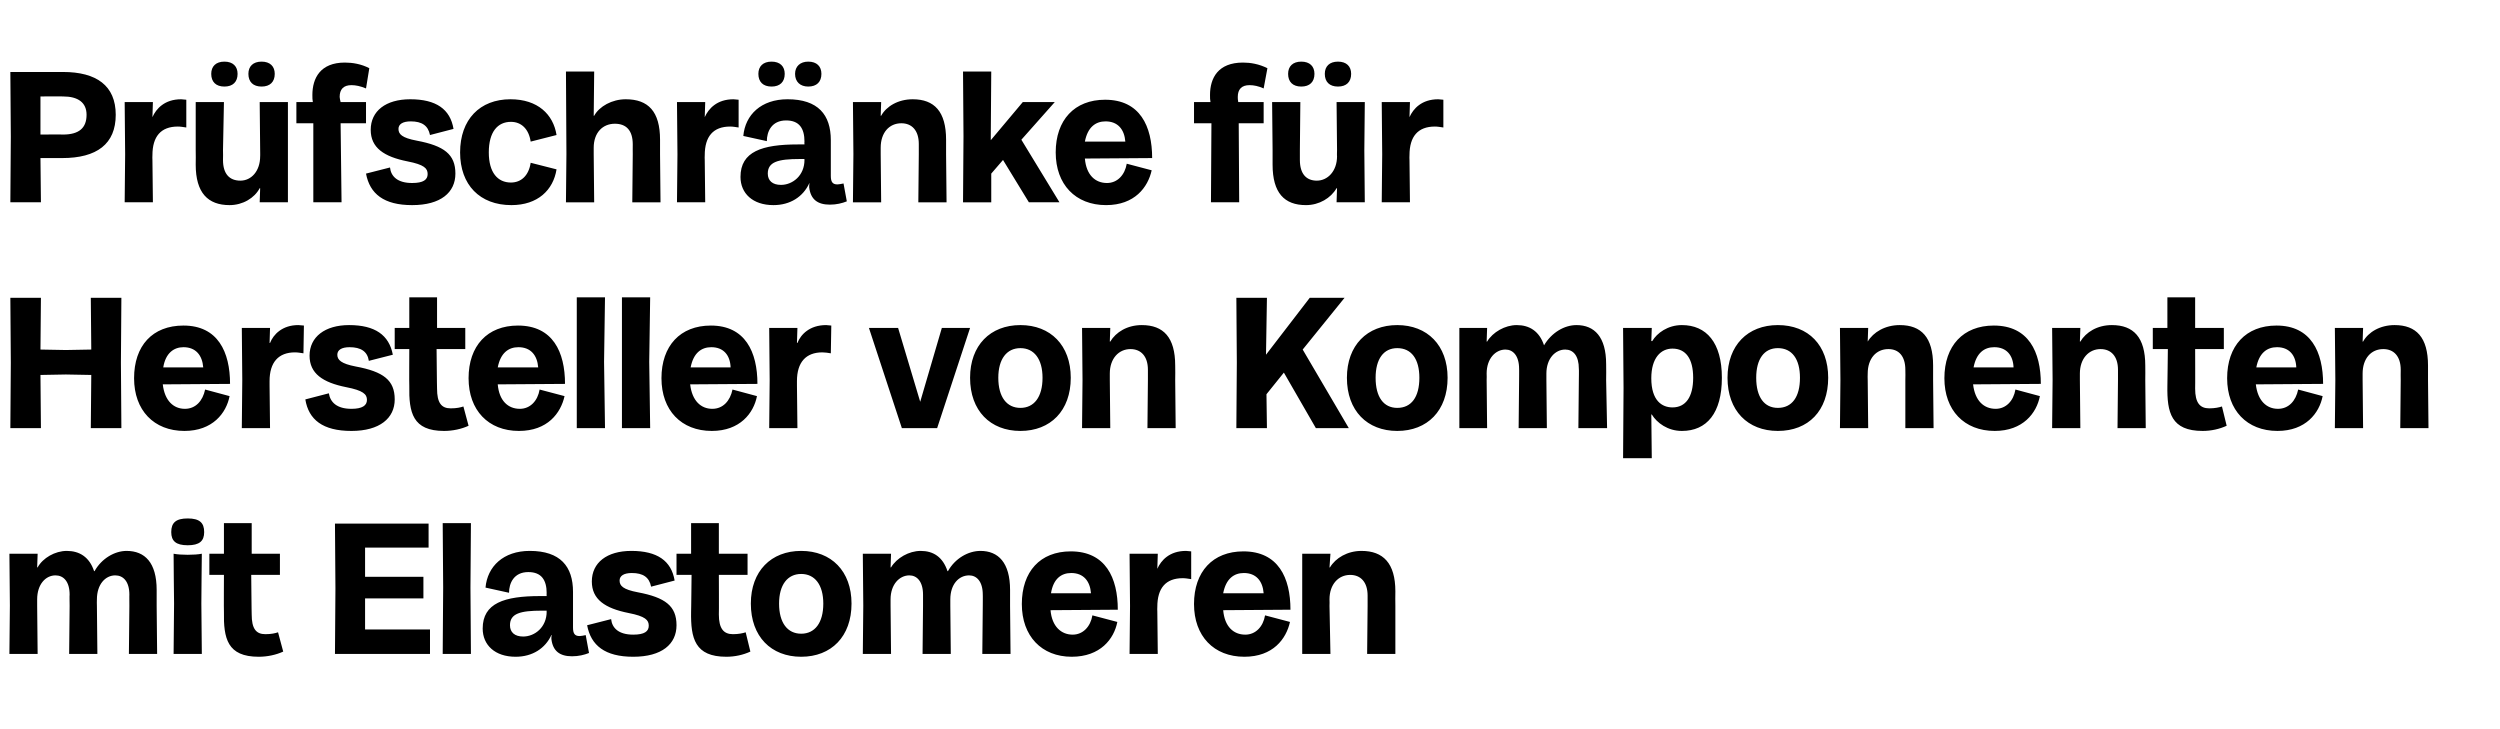
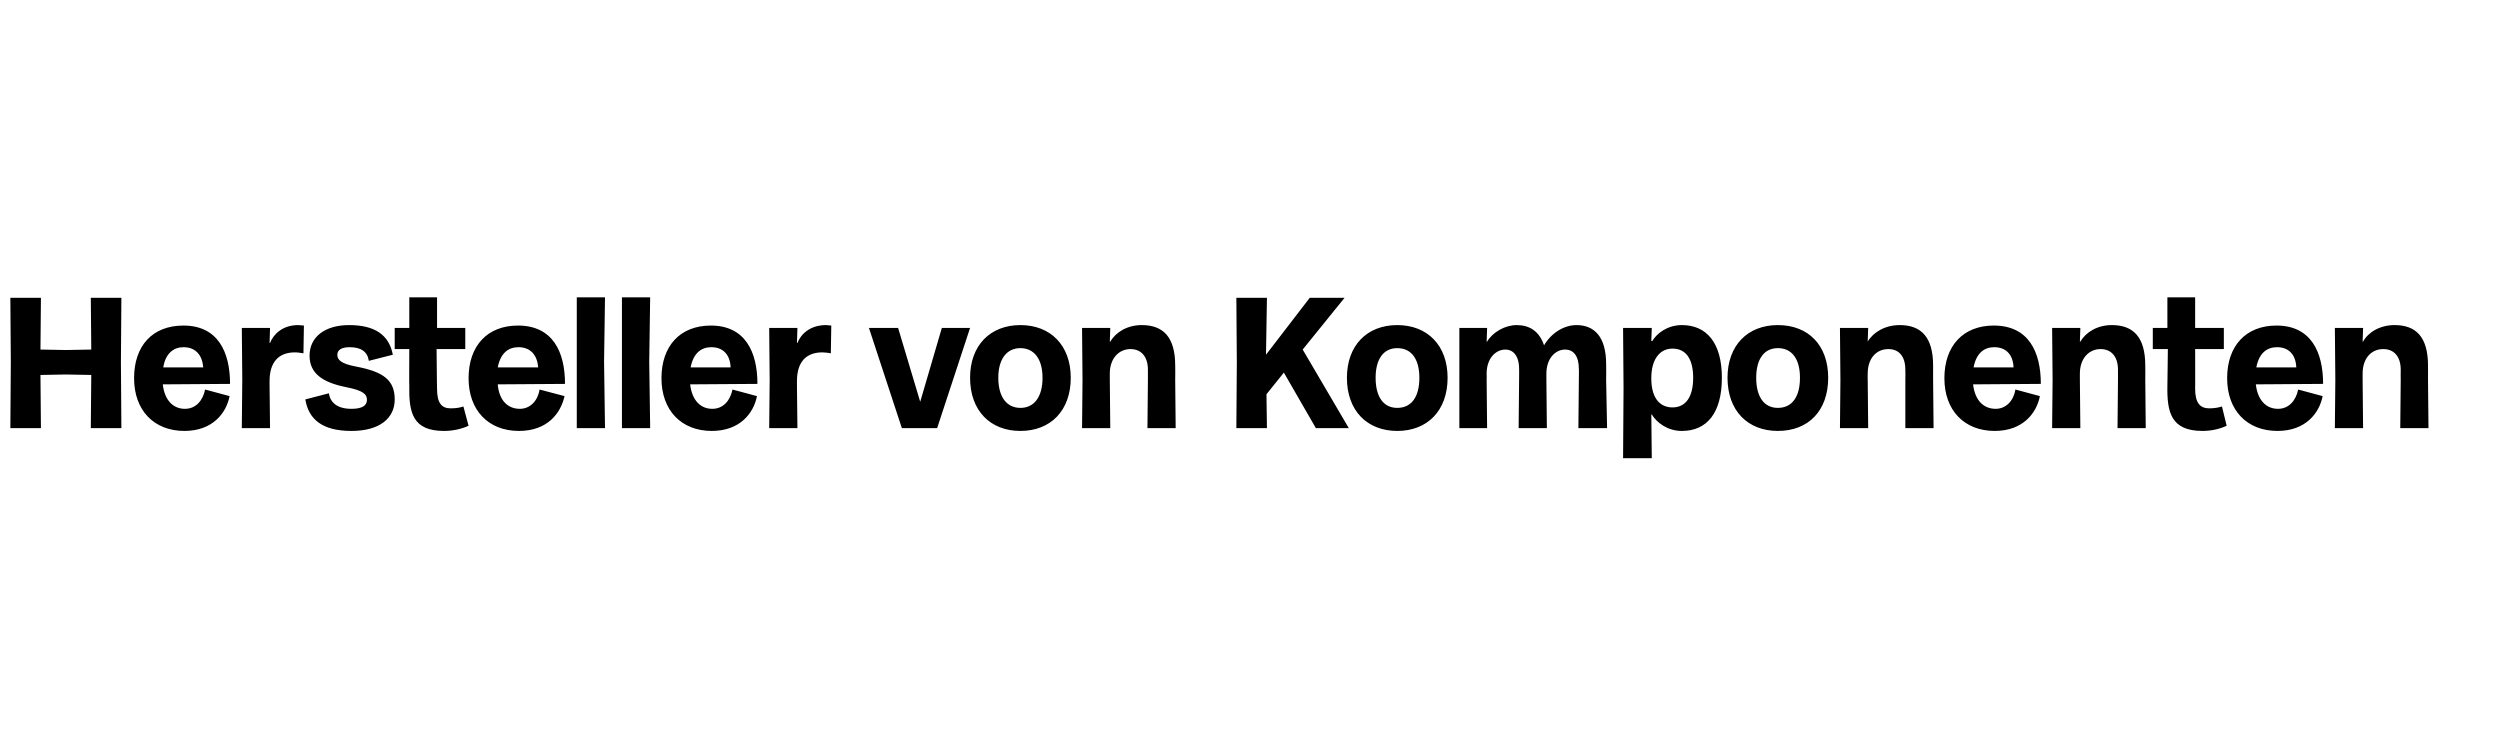
<svg xmlns="http://www.w3.org/2000/svg" version="1.1" width="531.4px" height="155px" viewBox="0 -7 531.4 155" style="top:-7px">
  <desc>Pr fschr nke f r Hersteller von Komponenten mit Elastomeren</desc>
  <defs />
  <g id="Polygon7753">
-     <path d="m2.1 121.8l-.1-11.1l6 0l-.1 2.9c0 0 .06.04.1 0c1.1-2 3.7-3.5 6.2-3.5c2.7 0 4.8 1.3 5.8 4.3c0 0 .1 0 .1 0c1.5-2.7 4.3-4.3 6.8-4.3c3.9 0 6.4 2.5 6.4 8.3c-.02 0 0 3.4 0 3.4l.1 10.2l-6 0l.1-10.2c0 0-.02-2.44 0-2.4c0-2.8-1.3-4.1-3-4.1c-2.1 0-3.9 1.9-3.9 5.1c-.04 0 0 1.4 0 1.4l.1 10.2l-6 0l.1-10.2c0 0-.04-2.44 0-2.4c0-2.8-1.3-4.1-3-4.1c-2.1 0-3.9 1.9-3.9 5.1c-.02 0 0 1.4 0 1.4l.1 10.2l-6 0l.1-10.2zm34.9-.5c0 0-.12-10.62-.1-10.6c1.5.3 4.5.3 6 0c-.02-.02-.1 10.6-.1 10.6l.1 10.7l-6 0l.1-10.7zm2.9-18.1c2.5 0 3.5.9 3.5 2.9c0 1.9-1 2.8-3.5 2.8c-2.5 0-3.5-.9-3.5-2.8c0-2 1-2.9 3.5-2.9zm7.7 19.8c-.04.04 0-7.8 0-7.8l-3.1 0l0-4.5l3.1 0l0-6.5l5.9 0l0 6.5l6 0l0 4.5l-6.1 0c0 0 .08 8.44.1 8.4c0 3 .9 4.2 2.9 4.2c1.3 0 2.1-.2 2.7-.4c0 0 1.1 4.1 1.1 4.1c-1.5.7-3.4 1.1-5.2 1.1c-6.7 0-7.5-3.9-7.4-9.6zm23.7-4.9l-.1-13.8l19.9 0l0 5.1l-13.5 0l0 6.2l12.4 0l0 4.6l-12.4 0l0 6.6l13.8 0l0 5.2l-20.2 0l.1-13.9zm22.9-.2l-.1-13.7l6 0l-.1 13.7l.1 14.1l-6 0l.1-14.1zm8.4 8.7c0-5.4 4.6-6.9 12.2-6.9c0 .02 1.4 0 1.4 0c0 0-.04-.62 0-.6c0-2.8-1.1-4.5-3.9-4.5c-3.1 0-4.1 2.4-4.1 4.4c0 0-5-1.1-5-1.1c.4-4.5 3.8-7.8 9.4-7.8c6.5 0 9.2 3.3 9.2 8.7c0 0 0 7.6 0 7.6c0 1.3.4 1.8 1.4 1.8c.3 0 .8-.1 1.3-.2c0 0 .7 3.8.7 3.8c-1 .4-2.2.7-3.6.7c-2.6 0-4.1-1.1-4.4-3.7c0-.4 0-.6.1-.8c0 0-.1 0-.1 0c-1.3 2.8-4 4.6-7.6 4.6c-4.4 0-7-2.5-7-6zm8.6 1.7c2.5 0 5-2 5-5.3c-.04.04 0-.2 0-.2c0 0-1 0-1 0c-4.6 0-6.8.6-6.8 3.1c0 1.5 1 2.4 2.8 2.4zm13.6-2.4c0 0 5.1-1.3 5.1-1.3c.2 1.9 1.6 3.3 4.7 3.3c2.4 0 3.3-.7 3.3-1.9c0-1.2-.7-2-4.3-2.7c-5-1-7.8-2.9-7.8-6.7c0-4 3.2-6.5 8.4-6.5c5.5 0 8.5 2.1 9.2 6.3c0 0-5 1.3-5 1.3c-.4-2-1.7-2.9-4.1-2.9c-1.7 0-2.6.6-2.6 1.6c0 1.1.7 1.9 3.9 2.5c5.8 1.1 8.2 2.9 8.2 7c0 4-3.1 6.7-9.2 6.7c-6 0-9-2.4-9.8-6.7zm22.1-2.9c.02.04.1-7.8.1-7.8l-3.2 0l0-4.5l3.1 0l0-6.5l5.9 0l0 6.5l6.1 0l0 4.5l-6.1 0c0 0 .04 8.44 0 8.4c0 3 1 4.2 3 4.2c1.2 0 2.1-.2 2.7-.4c0 0 1 4.1 1 4.1c-1.5.7-3.3 1.1-5.1 1.1c-6.7 0-7.6-3.9-7.5-9.6zm12.7-1.7c0-6.9 4.3-11.2 10.7-11.2c6.4 0 10.7 4.3 10.7 11.2c0 7-4.3 11.3-10.7 11.3c-6.4 0-10.7-4.3-10.7-11.3zm10.7 6.4c2.9 0 4.7-2.3 4.7-6.4c0-4-1.8-6.3-4.7-6.3c-2.9 0-4.7 2.3-4.7 6.3c0 4.1 1.8 6.4 4.7 6.4zm13.2-5.9l-.1-11.1l6 0l-.1 2.9c0 0 .1.04.1 0c1.2-2 3.8-3.5 6.3-3.5c2.7 0 4.7 1.3 5.7 4.3c0 0 .1 0 .1 0c1.5-2.7 4.3-4.3 6.9-4.3c3.8 0 6.3 2.5 6.3 8.3c.02 0 0 3.4 0 3.4l.1 10.2l-6 0l.1-10.2c0 0 .02-2.44 0-2.4c0-2.8-1.3-4.1-2.9-4.1c-2.2 0-4 1.9-4 5.1c0 0 0 1.4 0 1.4l.1 10.2l-6 0l.1-10.2c0 0 0-2.44 0-2.4c0-2.8-1.3-4.1-2.9-4.1c-2.1 0-4 1.9-4 5.1c.02 0 0 1.4 0 1.4l.1 10.2l-6 0l.1-10.2zm33.7-.4c0-6.9 3.9-11.2 10.4-11.2c7.4 0 10 5.6 10 12.4c0 0-14.3.1-14.3.1c.3 3.5 2.3 5.2 4.7 5.2c2.2 0 3.8-1.7 4.2-4.1c0 0 5.3 1.4 5.3 1.4c-.7 3.6-3.6 7.4-9.7 7.4c-6.4 0-10.6-4.4-10.6-11.2zm14.7-2.3c-.2-2.6-1.6-4.3-4.2-4.3c-2.1 0-3.8 1.2-4.3 4.3c0 0 8.5 0 8.5 0zm8.3 2.7l-.1-11.1l6 0l-.1 3.2c0 0 .04.02 0 0c.8-1.8 2.6-3.8 6.1-3.8c.3 0 .8.1 1.1.1c0 0 0 5.9 0 5.9c-.7-.1-1.2-.2-1.8-.2c-3.6 0-5.4 2.1-5.4 6.1c-.04 0 0 1 0 1l.1 9l-6 0l.1-10.2zm13.6-.4c0-6.9 4-11.2 10.5-11.2c7.4 0 10 5.6 10 12.4c0 0-14.3.1-14.3.1c.3 3.5 2.2 5.2 4.7 5.2c2.2 0 3.8-1.7 4.2-4.1c0 0 5.3 1.4 5.3 1.4c-.8 3.6-3.6 7.4-9.7 7.4c-6.5 0-10.7-4.4-10.7-11.2zm14.8-2.3c-.2-2.6-1.6-4.3-4.2-4.3c-2.1 0-3.8 1.2-4.4 4.3c0 0 8.6 0 8.6 0zm8.2 2.7l0-11.1l6 0l-.2 2.9c0 0 .12.04.1 0c1.2-2 3.7-3.5 6.7-3.5c4.6 0 7.2 2.6 7.2 8.6c-.04.02 0 3.1 0 3.1l0 10.2l-6 0l.1-10.2c0 0 .02-2.16 0-2.2c0-2.9-1.5-4.4-3.7-4.4c-2.5 0-4.4 2-4.4 5.2c.04 0 0 1.4 0 1.4l.2 10.2l-6 0l0-10.2z" stroke="none" fill="#000" />
-   </g>
+     </g>
  <g id="Polygon7752">
    <path d="m2.3 70.1l-.1-13.8l6.5 0l-.1 11l5.4.1l5.4-.1l-.1-11l6.5 0l-.1 13.8l.1 13.9l-6.5 0l.1-11.3l-5.4-.1l-5.4.1l.1 11.3l-6.5 0l.1-13.9zm26.2 3.3c0-6.9 3.9-11.2 10.5-11.2c7.3 0 9.9 5.6 9.9 12.4c0 0-14.3.1-14.3.1c.4 3.5 2.3 5.2 4.7 5.2c2.3 0 3.8-1.7 4.3-4.1c0 0 5.2 1.4 5.2 1.4c-.7 3.6-3.6 7.4-9.6 7.4c-6.5 0-10.7-4.4-10.7-11.2zm14.7-2.3c-.2-2.6-1.6-4.3-4.2-4.3c-2 0-3.8 1.2-4.3 4.3c0 0 8.5 0 8.5 0zm8.3 2.7l-.1-11.1l6 0l-.1 3.2c0 0 .06.02.1 0c.7-1.8 2.6-3.8 6-3.8c.4 0 .8.1 1.2.1c0 0-.1 5.9-.1 5.9c-.7-.1-1.2-.2-1.8-.2c-3.5 0-5.4 2.1-5.4 6.1c-.02 0 0 1 0 1l.1 9l-6 0l.1-10.2zm13.4 4.1c0 0 5-1.3 5-1.3c.3 1.9 1.7 3.3 4.8 3.3c2.3 0 3.3-.7 3.3-1.9c0-1.2-.8-2-4.4-2.7c-5-1-7.8-2.9-7.8-6.7c0-4 3.3-6.5 8.4-6.5c5.5 0 8.5 2.1 9.3 6.3c0 0-5.1 1.3-5.1 1.3c-.3-2-1.7-2.9-4.1-2.9c-1.7 0-2.6.6-2.6 1.6c0 1.1.8 1.9 3.9 2.5c5.9 1.1 8.3 2.9 8.3 7c0 4-3.2 6.7-9.2 6.7c-6.1 0-9.1-2.4-9.8-6.7zm22.1-2.9c-.04.04 0-7.8 0-7.8l-3.1 0l0-4.5l3.1 0l0-6.5l5.9 0l0 6.5l6 0l0 4.5l-6.1 0c0 0 .08 8.44.1 8.4c0 3 .9 4.2 2.9 4.2c1.3 0 2.1-.2 2.7-.4c0 0 1.1 4.1 1.1 4.1c-1.5.7-3.4 1.1-5.2 1.1c-6.7 0-7.5-3.9-7.4-9.6zm12.6-1.6c0-6.9 4-11.2 10.5-11.2c7.4 0 10 5.6 10 12.4c0 0-14.3.1-14.3.1c.3 3.5 2.2 5.2 4.7 5.2c2.2 0 3.8-1.7 4.2-4.1c0 0 5.3 1.4 5.3 1.4c-.8 3.6-3.6 7.4-9.7 7.4c-6.5 0-10.7-4.4-10.7-11.2zm14.8-2.3c-.2-2.6-1.6-4.3-4.2-4.3c-2.1 0-3.8 1.2-4.4 4.3c0 0 8.6 0 8.6 0zm8.2-1.2l0-13.7l6 0l-.2 13.7l.2 14.1l-6 0l0-14.1zm9.6 0l0-13.7l6 0l-.2 13.7l.2 14.1l-6 0l0-14.1zm8.4 3.5c0-6.9 4-11.2 10.5-11.2c7.3 0 9.9 5.6 9.9 12.4c0 0-14.3.1-14.3.1c.4 3.5 2.3 5.2 4.7 5.2c2.3 0 3.8-1.7 4.3-4.1c0 0 5.2 1.4 5.2 1.4c-.7 3.6-3.6 7.4-9.6 7.4c-6.5 0-10.7-4.4-10.7-11.2zm14.7-2.3c-.1-2.6-1.5-4.3-4.1-4.3c-2.1 0-3.8 1.2-4.4 4.3c0 0 8.5 0 8.5 0zm8.3 2.7l-.1-11.1l6 0l-.1 3.2c0 0 .08.02.1 0c.7-1.8 2.6-3.8 6.1-3.8c.3 0 .8.1 1.1.1c0 0-.1 5.9-.1 5.9c-.6-.1-1.2-.2-1.8-.2c-3.5 0-5.4 2.1-5.4 6.1c0 0 0 1 0 1l.1 9l-6 0l.1-10.2zm35.6 10.2l-7.5 0l-7-21.3l6.2 0l4.7 15.7l0 0l4.6-15.7l6 0l-7 21.3zm7-10.7c0-6.9 4.3-11.2 10.7-11.2c6.4 0 10.7 4.3 10.7 11.2c0 7-4.3 11.3-10.7 11.3c-6.4 0-10.7-4.3-10.7-11.3zm10.7 6.4c2.9 0 4.7-2.3 4.7-6.4c0-4-1.8-6.3-4.7-6.3c-2.9 0-4.7 2.3-4.7 6.3c0 4.1 1.8 6.4 4.7 6.4zm13.2-5.9l-.1-11.1l6 0l-.1 2.9c0 0 .1.04.1 0c1.2-2 3.6-3.5 6.7-3.5c4.6 0 7.1 2.6 7.1 8.6c.04.02 0 3.1 0 3.1l.1 10.2l-6 0l.1-10.2c0 0 0-2.16 0-2.2c0-2.9-1.5-4.4-3.7-4.4c-2.5 0-4.4 2-4.4 5.2c.02 0 0 1.4 0 1.4l.1 10.2l-6 0l.1-10.2zm32.8-3.7l-.1-13.8l6.5 0l-.2 12.1l9.3-12.1l7.4 0l-8.9 11l9.8 16.7l-7 0l-6.8-11.8l-3.7 4.6l.1 7.2l-6.5 0l.1-13.9zm23.4 3.2c0-6.9 4.3-11.2 10.7-11.2c6.4 0 10.7 4.3 10.7 11.2c0 7-4.3 11.3-10.7 11.3c-6.4 0-10.7-4.3-10.7-11.3zm10.7 6.4c3 0 4.7-2.3 4.7-6.4c0-4-1.7-6.3-4.7-6.3c-2.9 0-4.6 2.3-4.6 6.3c0 4.1 1.7 6.4 4.6 6.4zm13.2-5.9l0-11.1l5.9 0l-.1 2.9c0 0 .12.04.1 0c1.2-2 3.8-3.5 6.3-3.5c2.7 0 4.8 1.3 5.8 4.3c0 0 0 0 0 0c1.6-2.7 4.3-4.3 6.9-4.3c3.8 0 6.3 2.5 6.3 8.3c.04 0 0 3.4 0 3.4l.2 10.2l-6.1 0l.1-10.2c0 0 .04-2.44 0-2.4c0-2.8-1.2-4.1-2.9-4.1c-2.1 0-4 1.9-4 5.1c.02 0 0 1.4 0 1.4l.1 10.2l-6 0l.1-10.2c0 0 .02-2.44 0-2.4c0-2.8-1.3-4.1-2.9-4.1c-2.1 0-4 1.9-4 5.1c.04 0 0 1.4 0 1.4l.1 10.2l-5.9 0l0-10.2zm34.9 1.6l-.1-12.7l6.1 0l-.1 2.8c0 0 .16.02.2 0c1-1.7 3.3-3.4 6.3-3.4c5.2 0 8.5 3.7 8.5 11.2c0 7.5-3.2 11.3-8.5 11.3c-3 0-5.3-1.7-6.4-3.5c.02.02-.1 0-.1 0l.1 9.3l-6.1 0l.1-15zm10.4 4.2c2.8 0 4.4-2.2 4.4-6.3c0-4.1-1.6-6.2-4.4-6.2c-2.5 0-4.5 2-4.5 6.3c0 4.8 2.3 6.2 4.5 6.2zm11.7-6.3c0-6.9 4.3-11.2 10.7-11.2c6.5 0 10.7 4.3 10.7 11.2c0 7-4.2 11.3-10.7 11.3c-6.4 0-10.7-4.3-10.7-11.3zm10.7 6.4c3 0 4.7-2.3 4.7-6.4c0-4-1.7-6.3-4.7-6.3c-2.9 0-4.6 2.3-4.6 6.3c0 4.1 1.7 6.4 4.6 6.4zm13.3-5.9l-.1-11.1l6 0l-.1 2.9c0 0 .04.04 0 0c1.2-2 3.7-3.5 6.8-3.5c4.6 0 7.1 2.6 7.1 8.6c-.02.02 0 3.1 0 3.1l.1 10.2l-6 0l0-10.2c0 0 .04-2.16 0-2.2c0-2.9-1.4-4.4-3.6-4.4c-2.6 0-4.4 2-4.4 5.2c-.04 0 0 1.4 0 1.4l.1 10.2l-6 0l.1-10.2zm22.1-.4c0-6.9 4-11.2 10.5-11.2c7.4 0 10 5.6 10 12.4c0 0-14.4.1-14.4.1c.4 3.5 2.3 5.2 4.8 5.2c2.2 0 3.8-1.7 4.2-4.1c0 0 5.2 1.4 5.2 1.4c-.7 3.6-3.6 7.4-9.6 7.4c-6.5 0-10.7-4.4-10.7-11.2zm14.7-2.3c-.1-2.6-1.5-4.3-4.1-4.3c-2.1 0-3.8 1.2-4.4 4.3c0 0 8.5 0 8.5 0zm8.3 2.7l-.1-11.1l6 0l-.1 2.9c0 0 .09.04.1 0c1.2-2 3.6-3.5 6.7-3.5c4.6 0 7.1 2.6 7.1 8.6c.03.02 0 3.1 0 3.1l.1 10.2l-6 0l.1-10.2c0 0-.01-2.16 0-2.2c0-2.9-1.5-4.4-3.7-4.4c-2.5 0-4.4 2-4.4 5.2c.01 0 0 1.4 0 1.4l.1 10.2l-6 0l.1-10.2zm24.4 1.2c.01.04.1-7.8.1-7.8l-3.2 0l0-4.5l3.1 0l0-6.5l5.9 0l0 6.5l6.1 0l0 4.5l-6.1 0c0 0 .03 8.44 0 8.4c0 3 1 4.2 3 4.2c1.2 0 2.1-.2 2.7-.4c0 0 1 4.1 1 4.1c-1.5.7-3.3 1.1-5.1 1.1c-6.7 0-7.6-3.9-7.5-9.6zm12.7-1.6c0-6.9 4-11.2 10.5-11.2c7.3 0 9.9 5.6 9.9 12.4c0 0-14.3.1-14.3.1c.4 3.5 2.3 5.2 4.7 5.2c2.3 0 3.8-1.7 4.3-4.1c0 0 5.2 1.4 5.2 1.4c-.7 3.6-3.6 7.4-9.6 7.4c-6.5 0-10.7-4.4-10.7-11.2zm14.7-2.3c-.1-2.6-1.5-4.3-4.1-4.3c-2.1 0-3.8 1.2-4.4 4.3c0 0 8.5 0 8.5 0zm8.3 2.7l-.1-11.1l6 0l-.1 2.9c0 0 .07.04.1 0c1.1-2 3.6-3.5 6.7-3.5c4.6 0 7.1 2.6 7.1 8.6c.01.02 0 3.1 0 3.1l.1 10.2l-6 0l.1-10.2c0 0-.03-2.16 0-2.2c0-2.9-1.5-4.4-3.7-4.4c-2.6 0-4.4 2-4.4 5.2c-.01 0 0 1.4 0 1.4l.1 10.2l-6 0l.1-10.2z" stroke="none" fill="#000" />
  </g>
  <g id="Polygon7751">
-     <path d="m2.3 22.1l-.1-13.8c0 0 11.16-.02 11.2 0c7.1 0 11.2 2.9 11.2 9.1c0 6.2-4 9.2-11.4 9.2c-.04 0-4.6 0-4.6 0l.1 9.4l-6.5 0l.1-13.9zm11.1-.5c3.4 0 5-1.4 5-4.2c0-2.6-1.8-3.9-5-3.9c.04-.02-4.8 0-4.8 0l0 8.1c0 0 4.84-.04 4.8 0zm13.2 4.2l-.1-11.1l6 0l-.1 3.2c0 0 .04.02 0 0c.8-1.8 2.6-3.8 6.1-3.8c.3 0 .8.1 1.1.1c0 0 0 5.9 0 5.9c-.7-.1-1.2-.2-1.8-.2c-3.6 0-5.4 2.1-5.4 6.1c-.04 0 0 1 0 1l.1 9l-6 0l.1-10.2zm34.6-.9l0 11.1l-6 0l.1-3c0 0-.06.04-.1 0c-1.1 2.1-3.6 3.6-6.4 3.6c-4.6 0-7.2-2.6-7.2-8.6c.04-.04 0-3.1 0-3.1l0-10.2l6 0l-.2 10.2c0 0 .04 2.1 0 2.1c0 3 1.4 4.4 3.7 4.4c2.3 0 4.2-2 4.2-5.2c.02.04 0-1.3 0-1.3l-.1-10.2l6 0l0 10.2zm-13.5-18.8c1.8 0 2.8 1 2.8 2.6c0 1.7-1 2.7-2.8 2.7c-1.8 0-2.8-1-2.8-2.7c0-1.6 1-2.6 2.8-2.6zm7.9 0c1.8 0 2.8 1 2.8 2.6c0 1.7-1 2.7-2.8 2.7c-1.8 0-2.8-1-2.8-2.7c0-1.6 1-2.6 2.8-2.6zm11 13.1l-3.6 0l0-4.5c0 0 3.48-.02 3.5 0c-.1-.5-.1-.9-.1-1.5c0-3.6 1.7-6.9 6.9-6.9c1.6 0 3.5.3 5.2 1.2c0 0-.7 4.3-.7 4.3c-1.2-.5-2.2-.7-3.1-.7c-1.7 0-2.5.9-2.5 2.5c0 .3.1.6.2 1.1c0-.02 5.4 0 5.4 0l0 4.5l-5.4 0l.2 16.8l-6 0l0-16.8zm11.2 10.7c0 0 5.1-1.3 5.1-1.3c.2 1.9 1.6 3.3 4.7 3.3c2.4 0 3.3-.7 3.3-1.9c0-1.2-.7-2-4.3-2.7c-5-1-7.8-2.9-7.8-6.7c0-4 3.2-6.5 8.4-6.5c5.5 0 8.5 2.1 9.2 6.3c0 0-5 1.3-5 1.3c-.4-2-1.7-2.9-4.1-2.9c-1.7 0-2.6.6-2.6 1.6c0 1.1.7 1.9 3.9 2.5c5.8 1.1 8.2 2.9 8.2 7c0 4-3.1 6.7-9.2 6.7c-6 0-9-2.4-9.8-6.7zm20-4.5c0-7 4.2-11.3 10.7-11.3c5.8 0 9.1 3.2 9.8 7.6c0 0-5.5 1.4-5.5 1.4c-.4-2.7-2-4.2-4.2-4.2c-2.8 0-4.7 2.1-4.7 6.5c0 4.3 1.9 6.4 4.7 6.4c2.2 0 3.8-1.5 4.2-4.2c0 0 5.5 1.4 5.5 1.4c-.7 4.4-4 7.6-9.6 7.6c-6.7 0-10.9-4.3-10.9-11.2zm22.6.4l-.1-17.6l6 0l-.1 9.4c0 0 .08.04.1 0c1.1-2 3.8-3.5 6.7-3.5c4.8 0 7.3 2.6 7.3 8.6c-.02.02 0 3.1 0 3.1l.1 10.2l-6 0l.1-10.2c0 0-.02-2.12 0-2.1c0-3-1.4-4.4-3.8-4.4c-2.6 0-4.5 1.9-4.5 5.1c0 0 0 1.4 0 1.4l.1 10.2l-6 0l.1-10.2zm23.6 0l-.1-11.1l6 0l-.1 3.2c0 0 .04.02 0 0c.8-1.8 2.6-3.8 6.1-3.8c.3 0 .8.1 1.1.1c0 0 0 5.9 0 5.9c-.7-.1-1.2-.2-1.8-.2c-3.6 0-5.4 2.1-5.4 6.1c-.04 0 0 1 0 1l.1 9l-6 0l.1-10.2zm13.4 4.8c0-5.4 4.6-6.9 12.2-6.9c0 .02 1.4 0 1.4 0c0 0-.04-.62 0-.6c0-2.8-1.1-4.5-3.9-4.5c-3.1 0-4.1 2.4-4.1 4.4c0 0-5-1.1-5-1.1c.4-4.5 3.8-7.8 9.4-7.8c6.5 0 9.2 3.3 9.2 8.7c0 0 0 7.6 0 7.6c0 1.3.4 1.8 1.4 1.8c.3 0 .8-.1 1.3-.2c0 0 .7 3.8.7 3.8c-1 .4-2.2.7-3.6.7c-2.6 0-4.1-1.1-4.4-3.7c0-.4 0-.6.1-.8c0 0-.1 0-.1 0c-1.3 2.8-4 4.6-7.6 4.6c-4.4 0-7-2.5-7-6zm6.6-24.5c1.8 0 2.8 1 2.8 2.6c0 1.7-1 2.7-2.8 2.7c-1.8 0-2.8-1-2.8-2.7c0-1.6 1-2.6 2.8-2.6zm2 26.2c2.5 0 5-2 5-5.3c-.04.04 0-.2 0-.2c0 0-1 0-1 0c-4.6 0-6.8.6-6.8 3.1c0 1.5 1 2.4 2.8 2.4zm5.8-26.2c1.8 0 2.8 1 2.8 2.6c0 1.7-1 2.7-2.8 2.7c-1.7 0-2.8-1-2.8-2.7c0-1.6 1.1-2.6 2.8-2.6zm9.6 19.7l-.1-11.1l6 0l-.1 2.9c0 0 .08.04.1 0c1.1-2 3.6-3.5 6.7-3.5c4.6 0 7.1 2.6 7.1 8.6c.02.02 0 3.1 0 3.1l.1 10.2l-6 0l.1-10.2c0 0-.02-2.16 0-2.2c0-2.9-1.5-4.4-3.7-4.4c-2.6 0-4.4 2-4.4 5.2c0 0 0 1.4 0 1.4l.1 10.2l-6 0l.1-10.2zm23.4-3.9l-.1-13.7l6 0l-.1 13.7l0 .9l6.8-8.1l6.8 0l-7.1 8l8.1 13.3l-6.5 0l-5.5-9l-2.5 2.9l0 6.1l-6 0l.1-14.1zm19.6 3.5c0-6.9 4-11.2 10.5-11.2c7.4 0 10 5.6 10 12.4c0 0-14.3.1-14.3.1c.3 3.5 2.2 5.2 4.7 5.2c2.2 0 3.8-1.7 4.2-4.1c0 0 5.3 1.4 5.3 1.4c-.8 3.6-3.6 7.4-9.7 7.4c-6.5 0-10.7-4.4-10.7-11.2zm14.8-2.3c-.2-2.6-1.6-4.3-4.2-4.3c-2.1 0-3.8 1.2-4.4 4.3c0 0 8.6 0 8.6 0zm18.3-3.9l-3.7 0l0-4.5c0 0 3.52-.02 3.5 0c-.1-.5-.1-.9-.1-1.5c0-3.6 1.7-6.9 7-6.9c1.6 0 3.4.3 5.2 1.2c0 0-.8 4.3-.8 4.3c-1.1-.5-2.1-.7-3-.7c-1.7 0-2.5.9-2.5 2.5c0 .3 0 .6.1 1.1c.04-.02 5.4 0 5.4 0l0 4.5l-5.3 0l.1 16.8l-6 0l.1-16.8zm32.5 5.7l.1 11.1l-6 0l.1-3c0 0-.12.04-.1 0c-1.2 2.1-3.7 3.6-6.5 3.6c-4.6 0-7.1-2.6-7.1-8.6c-.02-.04 0-3.1 0-3.1l-.1-10.2l6 0l-.1 10.2c0 0-.02 2.1 0 2.1c0 3 1.4 4.4 3.6 4.4c2.3 0 4.3-2 4.3-5.2c-.04.04 0-1.3 0-1.3l-.1-10.2l6 0l-.1 10.2zm-13.4-18.8c1.8 0 2.8 1 2.8 2.6c0 1.7-1 2.7-2.8 2.7c-1.8 0-2.8-1-2.8-2.7c0-1.6 1-2.6 2.8-2.6zm7.8 0c1.8 0 2.8 1 2.8 2.6c0 1.7-1 2.7-2.8 2.7c-1.8 0-2.8-1-2.8-2.7c0-1.6 1-2.6 2.8-2.6zm9.4 19.7l-.1-11.1l6 0l-.1 3.2c0 0 .04.02 0 0c.8-1.8 2.6-3.8 6.1-3.8c.3 0 .8.1 1.1.1c0 0 0 5.9 0 5.9c-.7-.1-1.2-.2-1.8-.2c-3.6 0-5.4 2.1-5.4 6.1c-.04 0 0 1 0 1l.1 9l-6 0l.1-10.2z" stroke="none" fill="#000" />
-   </g>
+     </g>
</svg>